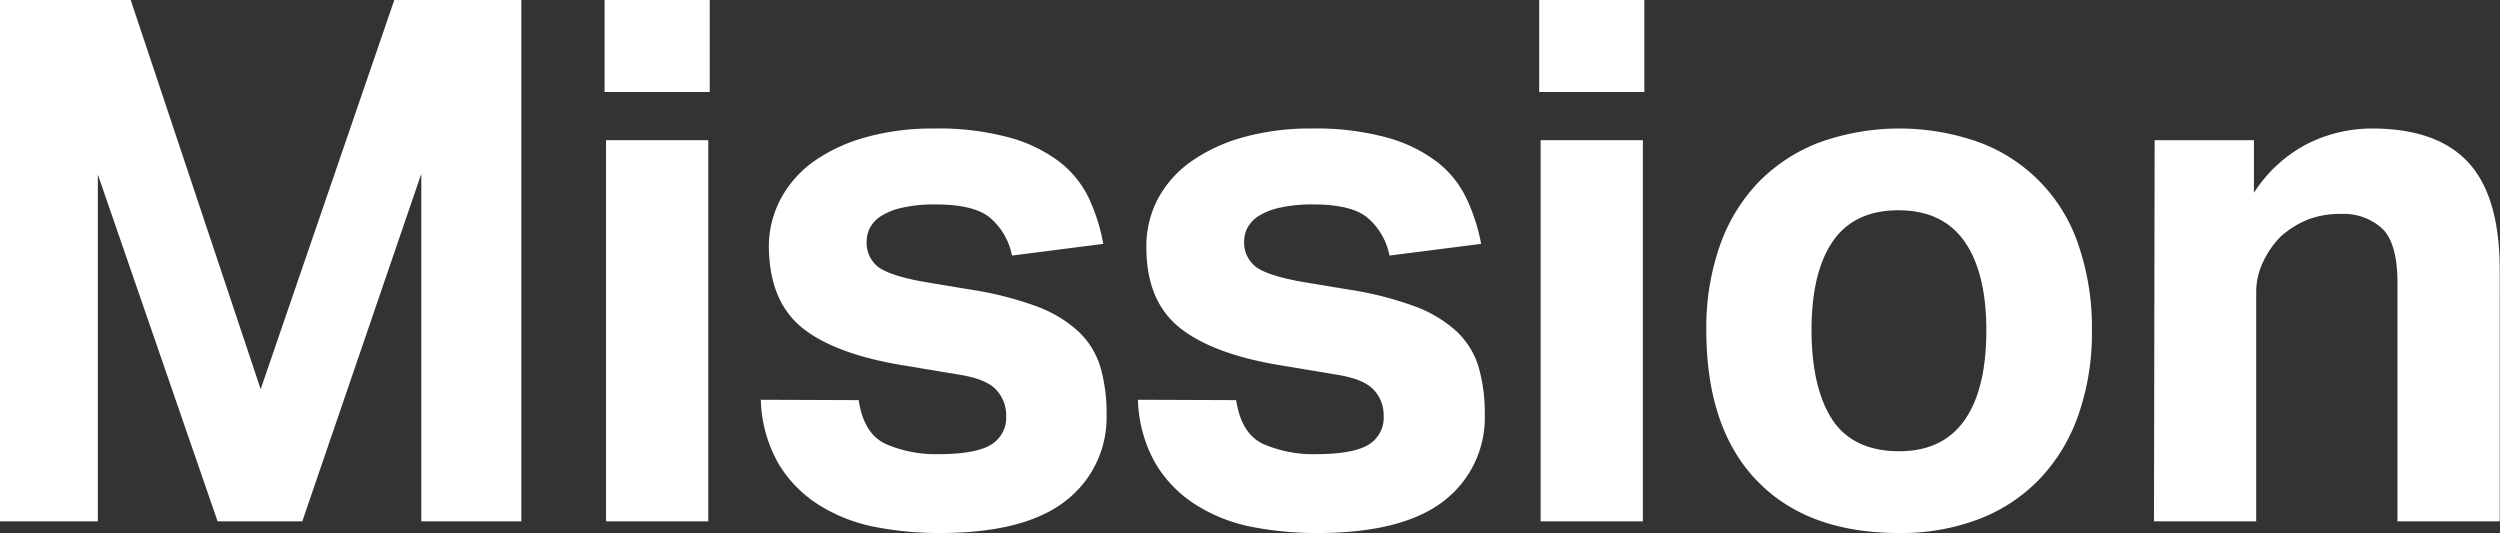
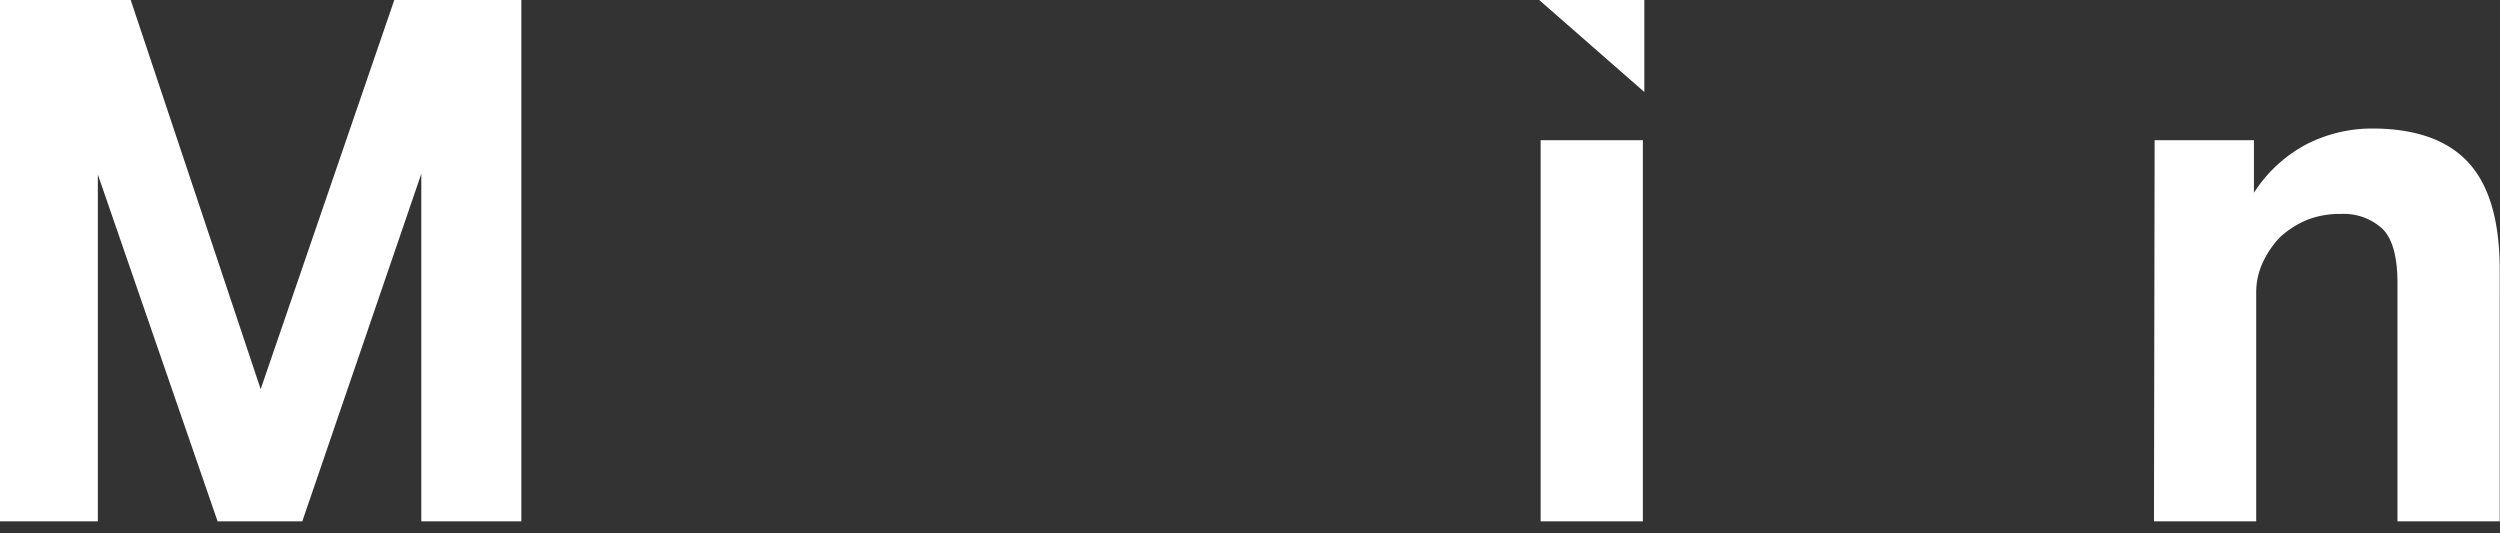
<svg xmlns="http://www.w3.org/2000/svg" viewBox="0 0 342.39 73">
  <rect x="0" y="0" width="342.39" height="73" fill="#333333" stroke="none" />
  <defs>
    <style>.cls-1{isolation:isolate;}.cls-2{fill:#fff;}</style>
  </defs>
  <g id="レイヤー_2" data-name="レイヤー 2">
    <g>
      <g id="Mission" class="cls-1">
        <g class="cls-1">
          <path class="cls-2" d="M0,0H17.9L35.7,53.3,54,0H71.4V71.4H57.7V23.8L41.4,71.4H29.8L13.4,23.9V71.4H0Z" />
-           <path class="cls-2" d="M82.8,0H97.2V12.6H82.8ZM83,19.2H97V71.4H83Z" />
-           <path class="cls-2" d="M117.6,54.8c.46,3.07,1.7,5.07,3.7,6a17,17,0,0,0,7.2,1.4c3.33,0,5.71-.41,7.15-1.25a4.33,4.33,0,0,0,2.15-4.05,5.07,5.07,0,0,0-1.35-3.5q-1.35-1.5-5.15-2.1l-7.2-1.2Q114.59,48.6,110,45T105.3,33.9A13.88,13.88,0,0,1,107,27.1,15,15,0,0,1,111.6,22a23.17,23.17,0,0,1,7.15-3.25,34,34,0,0,1,9.15-1.15,37.12,37.12,0,0,1,10.4,1.25,20.19,20.19,0,0,1,6.85,3.35,13.82,13.82,0,0,1,4,5,25.34,25.34,0,0,1,1.95,6.2L138.6,35a9.12,9.12,0,0,0-3.15-5.3Q133.2,28,128.2,28a20.07,20.07,0,0,0-4.65.45,9.05,9.05,0,0,0-2.9,1.15,4.27,4.27,0,0,0-1.5,1.6,3.83,3.83,0,0,0-.45,1.7,4.22,4.22,0,0,0,1.55,3.65q1.55,1.16,6,2l6.6,1.1a46.44,46.44,0,0,1,9.1,2.3,17.29,17.29,0,0,1,5.75,3.45,11.09,11.09,0,0,1,3,4.85,22.67,22.67,0,0,1,.85,6.5A14.39,14.39,0,0,1,146,68.55Q140.39,73,128.7,73a46,46,0,0,1-8.95-.85,22.45,22.45,0,0,1-7.6-3,16.93,16.93,0,0,1-5.5-5.6,18.55,18.55,0,0,1-2.45-8.8Z" />
-           <path class="cls-2" d="M169.3,54.8c.46,3.07,1.7,5.07,3.7,6a17,17,0,0,0,7.2,1.4c3.33,0,5.71-.41,7.15-1.25a4.33,4.33,0,0,0,2.15-4.05,5.07,5.07,0,0,0-1.35-3.5q-1.35-1.5-5.15-2.1l-7.2-1.2q-9.51-1.5-14.15-5.15T157,33.9a13.88,13.88,0,0,1,1.65-6.8A15,15,0,0,1,163.3,22a23.17,23.17,0,0,1,7.15-3.25,34,34,0,0,1,9.15-1.15A37.12,37.12,0,0,1,190,18.85a20.19,20.19,0,0,1,6.85,3.35,13.82,13.82,0,0,1,4,5,25.34,25.34,0,0,1,2,6.2L190.3,35a9.12,9.12,0,0,0-3.15-5.3Q184.9,28,179.9,28a20.07,20.07,0,0,0-4.65.45,9.05,9.05,0,0,0-2.9,1.15,4.27,4.27,0,0,0-1.5,1.6,3.83,3.83,0,0,0-.45,1.7A4.22,4.22,0,0,0,172,36.55q1.55,1.16,6.05,2l6.6,1.1a46.44,46.44,0,0,1,9.1,2.3,17.29,17.29,0,0,1,5.75,3.45,11.09,11.09,0,0,1,3,4.85,22.67,22.67,0,0,1,.85,6.5,14.39,14.39,0,0,1-5.6,11.85Q192.09,73,180.4,73a46,46,0,0,1-9-.85,22.45,22.45,0,0,1-7.6-3,16.93,16.93,0,0,1-5.5-5.6,18.55,18.55,0,0,1-2.45-8.8Z" />
-           <path class="cls-2" d="M210.8,0h14.4V12.6H210.8Zm.2,19.2h14V71.4H211Z" />
-           <path class="cls-2" d="M260.09,73q-12.6,0-19.5-7.2t-6.9-20.6a34,34,0,0,1,1.85-11.55,24,24,0,0,1,5.3-8.7,23.19,23.19,0,0,1,8.35-5.45,32.5,32.5,0,0,1,21.9,0,22.58,22.58,0,0,1,13.6,14.15A34.82,34.82,0,0,1,286.5,45.2a34.1,34.1,0,0,1-1.86,11.65,24.25,24.25,0,0,1-5.3,8.75A22.83,22.83,0,0,1,271,71.1,29.83,29.83,0,0,1,260.09,73Zm0-11.2q6,0,9-4.3c2-2.87,2.95-7,2.95-12.3S271,35.8,269,33s-5-4.2-9-4.2-7,1.4-8.95,4.2-2.95,6.87-2.95,12.2,1,9.52,2.9,12.35S256,61.8,260.09,61.8Z" />
+           <path class="cls-2" d="M210.8,0h14.4V12.6Zm.2,19.2h14V71.4H211Z" />
          <path class="cls-2" d="M295.09,19.2h13.6v7.2A19.18,19.18,0,0,1,316,19.7a19.78,19.78,0,0,1,8.85-2.1q8.91,0,13.2,4.65t4.3,14.65V71.4h-14V38.8q0-5.5-2.1-7.5a7.79,7.79,0,0,0-5.6-2,12.29,12.29,0,0,0-4.65.8,12.93,12.93,0,0,0-3.65,2.3A12.48,12.48,0,0,0,310,35.75a9.63,9.63,0,0,0-1,4.25V71.4h-14Z" />
        </g>
      </g>
    </g>
  </g>
</svg>